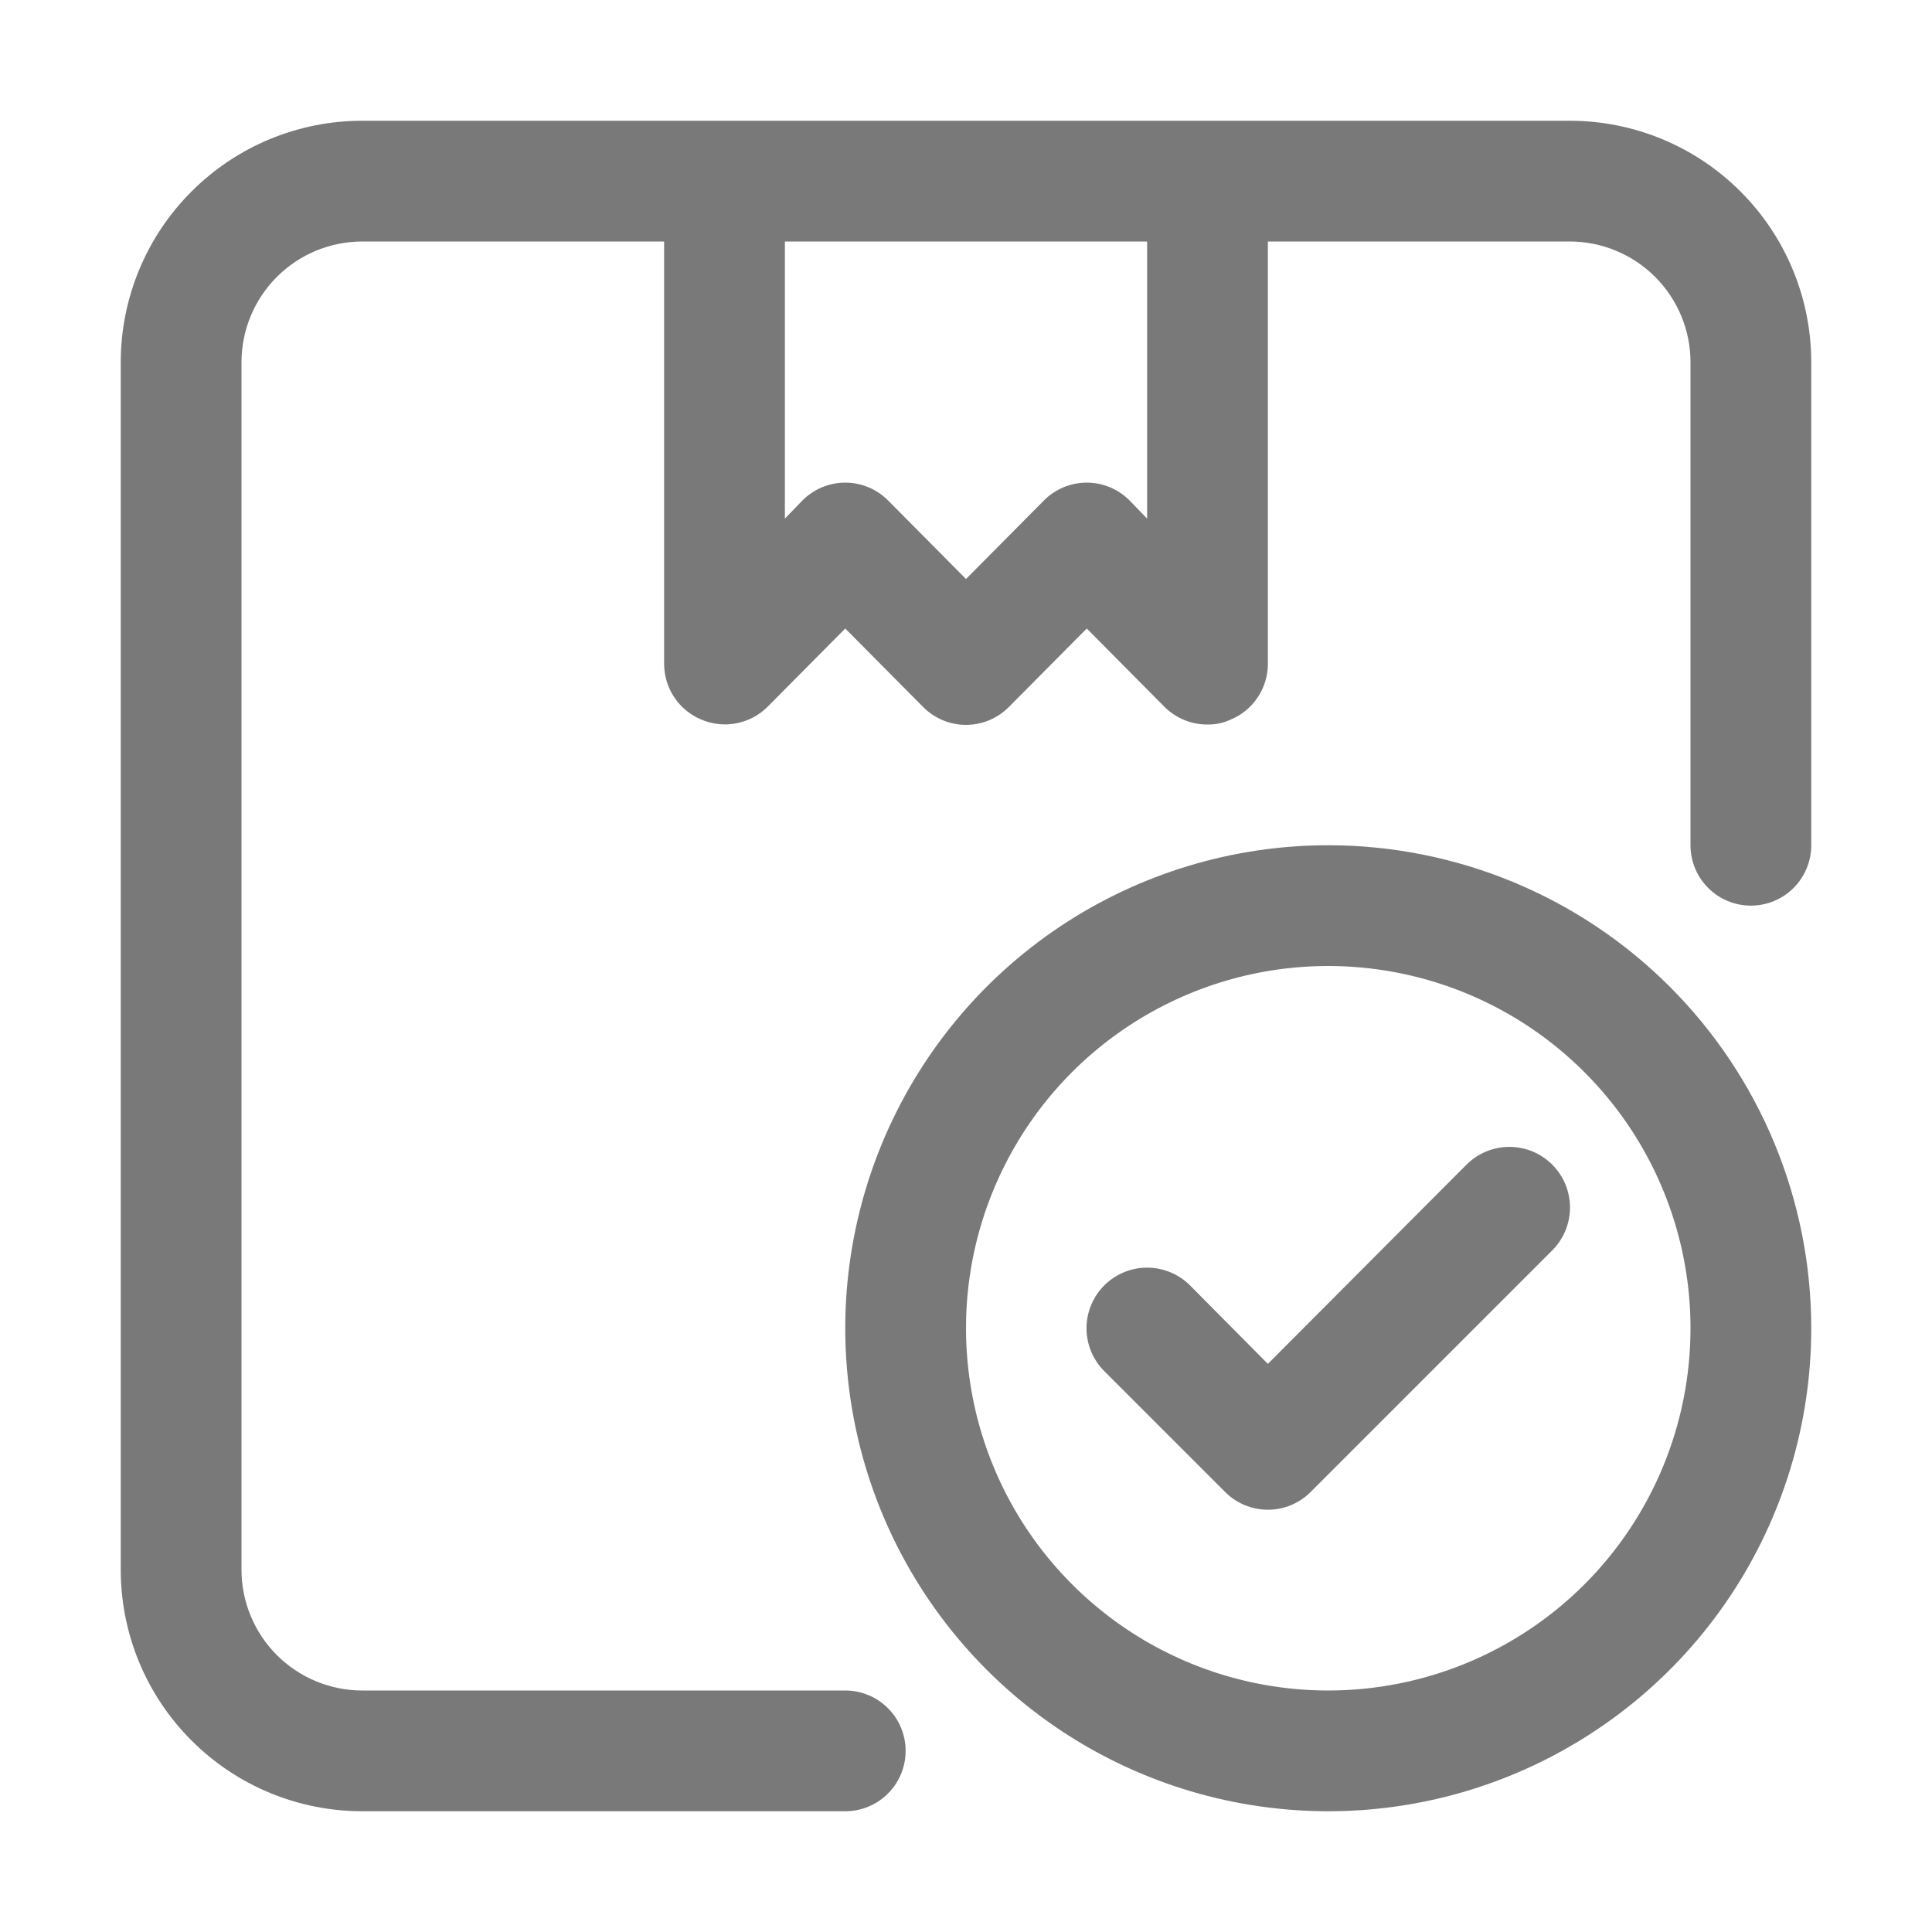
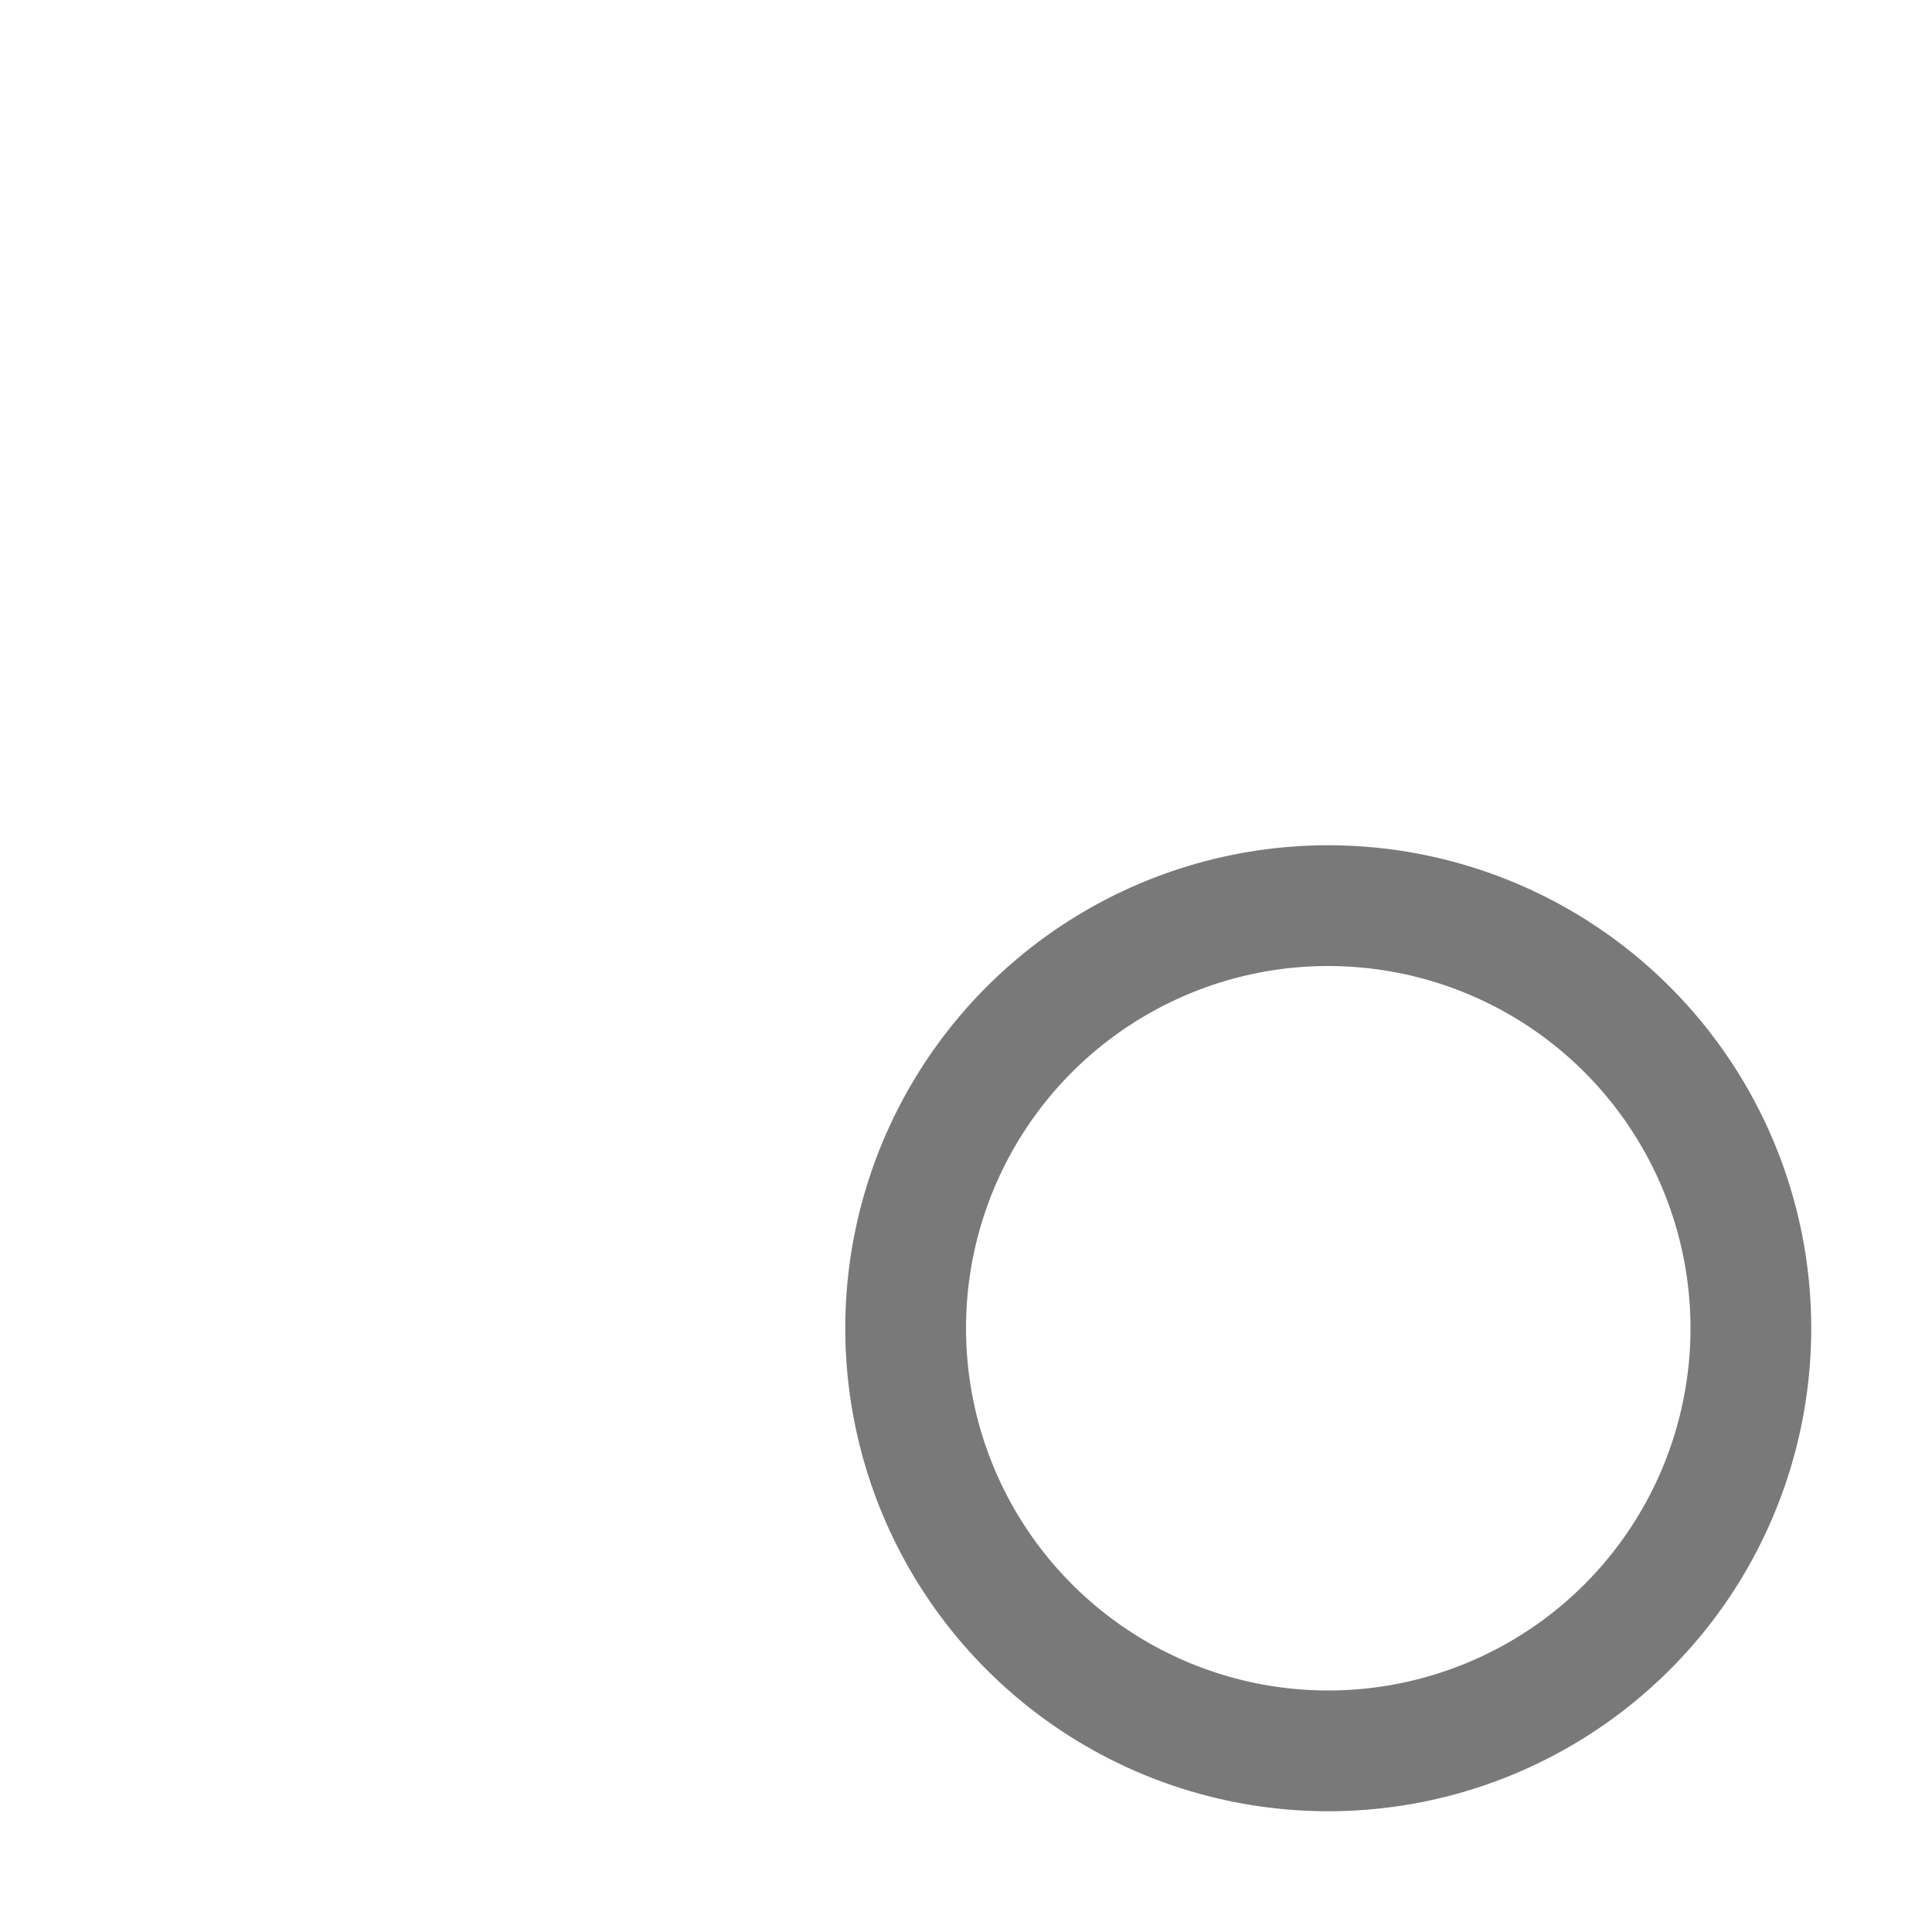
<svg xmlns="http://www.w3.org/2000/svg" width="32" height="32" viewBox="0 0 32 32" fill="none">
-   <path d="M24.29 19.29L21 22.59L19.71 21.29C19.522 21.102 19.266 20.996 19 20.996C18.734 20.996 18.478 21.102 18.29 21.29C18.102 21.478 17.996 21.734 17.996 22C17.996 22.266 18.102 22.522 18.29 22.71L20.29 24.71C20.383 24.804 20.494 24.878 20.615 24.929C20.737 24.98 20.868 25.006 21 25.006C21.132 25.006 21.263 24.98 21.385 24.929C21.506 24.878 21.617 24.804 21.71 24.71L25.71 20.71C25.803 20.617 25.877 20.506 25.928 20.384C25.978 20.262 26.004 20.132 26.004 20C26.004 19.868 25.978 19.738 25.928 19.616C25.877 19.494 25.803 19.383 25.71 19.29C25.617 19.197 25.506 19.123 25.384 19.072C25.262 19.022 25.132 18.996 25 18.996C24.868 18.996 24.738 19.022 24.616 19.072C24.494 19.123 24.383 19.197 24.29 19.29Z" fill="#797979" />
  <path d="M22 14C20.418 14 18.871 14.469 17.555 15.348C16.24 16.227 15.214 17.477 14.609 18.939C14.004 20.4 13.845 22.009 14.154 23.561C14.462 25.113 15.224 26.538 16.343 27.657C17.462 28.776 18.887 29.538 20.439 29.846C21.991 30.155 23.6 29.997 25.061 29.391C26.523 28.785 27.773 27.76 28.652 26.445C29.531 25.129 30 23.582 30 22C30 19.878 29.157 17.843 27.657 16.343C26.157 14.843 24.122 14 22 14ZM22 28C20.813 28 19.653 27.648 18.667 26.989C17.68 26.329 16.911 25.392 16.457 24.296C16.003 23.2 15.884 21.993 16.115 20.829C16.347 19.666 16.918 18.596 17.757 17.757C18.596 16.918 19.666 16.347 20.829 16.115C21.993 15.884 23.2 16.003 24.296 16.457C25.392 16.911 26.329 17.68 26.989 18.667C27.648 19.653 28 20.813 28 22C28 23.591 27.368 25.117 26.243 26.243C25.117 27.368 23.591 28 22 28Z" fill="#797979" />
-   <path d="M26 2H6C4.939 2 3.922 2.421 3.172 3.172C2.421 3.922 2 4.939 2 6V26C2 27.061 2.421 28.078 3.172 28.828C3.922 29.579 4.939 30 6 30H14C14.265 30 14.52 29.895 14.707 29.707C14.895 29.52 15 29.265 15 29C15 28.735 14.895 28.48 14.707 28.293C14.52 28.105 14.265 28 14 28H6C5.47 28 4.961 27.789 4.586 27.414C4.211 27.039 4 26.53 4 26V6C4 5.47 4.211 4.961 4.586 4.586C4.961 4.211 5.47 4 6 4H11V11C11.001 11.197 11.06 11.39 11.171 11.554C11.281 11.718 11.437 11.845 11.62 11.92C11.802 11.997 12.003 12.018 12.197 11.98C12.391 11.943 12.569 11.849 12.71 11.71L14 10.41L15.29 11.71C15.383 11.804 15.494 11.878 15.615 11.929C15.737 11.98 15.868 12.006 16 12.006C16.132 12.006 16.263 11.98 16.385 11.929C16.506 11.878 16.617 11.804 16.71 11.71L18 10.41L19.29 11.71C19.383 11.803 19.494 11.876 19.616 11.926C19.738 11.976 19.868 12.001 20 12C20.131 12.003 20.261 11.976 20.38 11.92C20.563 11.845 20.719 11.718 20.829 11.554C20.94 11.39 20.999 11.197 21 11V4H26C26.53 4 27.039 4.211 27.414 4.586C27.789 4.961 28 5.47 28 6V14C28 14.265 28.105 14.52 28.293 14.707C28.48 14.895 28.735 15 29 15C29.265 15 29.52 14.895 29.707 14.707C29.895 14.52 30 14.265 30 14V6C30 4.939 29.579 3.922 28.828 3.172C28.078 2.421 27.061 2 26 2ZM19 8.59L18.71 8.29C18.617 8.196 18.506 8.122 18.385 8.071C18.263 8.02 18.132 7.994 18 7.994C17.868 7.994 17.737 8.02 17.615 8.071C17.494 8.122 17.383 8.196 17.29 8.29L16 9.59L14.71 8.29C14.617 8.196 14.506 8.122 14.385 8.071C14.263 8.02 14.132 7.994 14 7.994C13.868 7.994 13.737 8.02 13.615 8.071C13.494 8.122 13.383 8.196 13.29 8.29L13 8.59V4H19V8.59Z" fill="#797979" />
</svg>